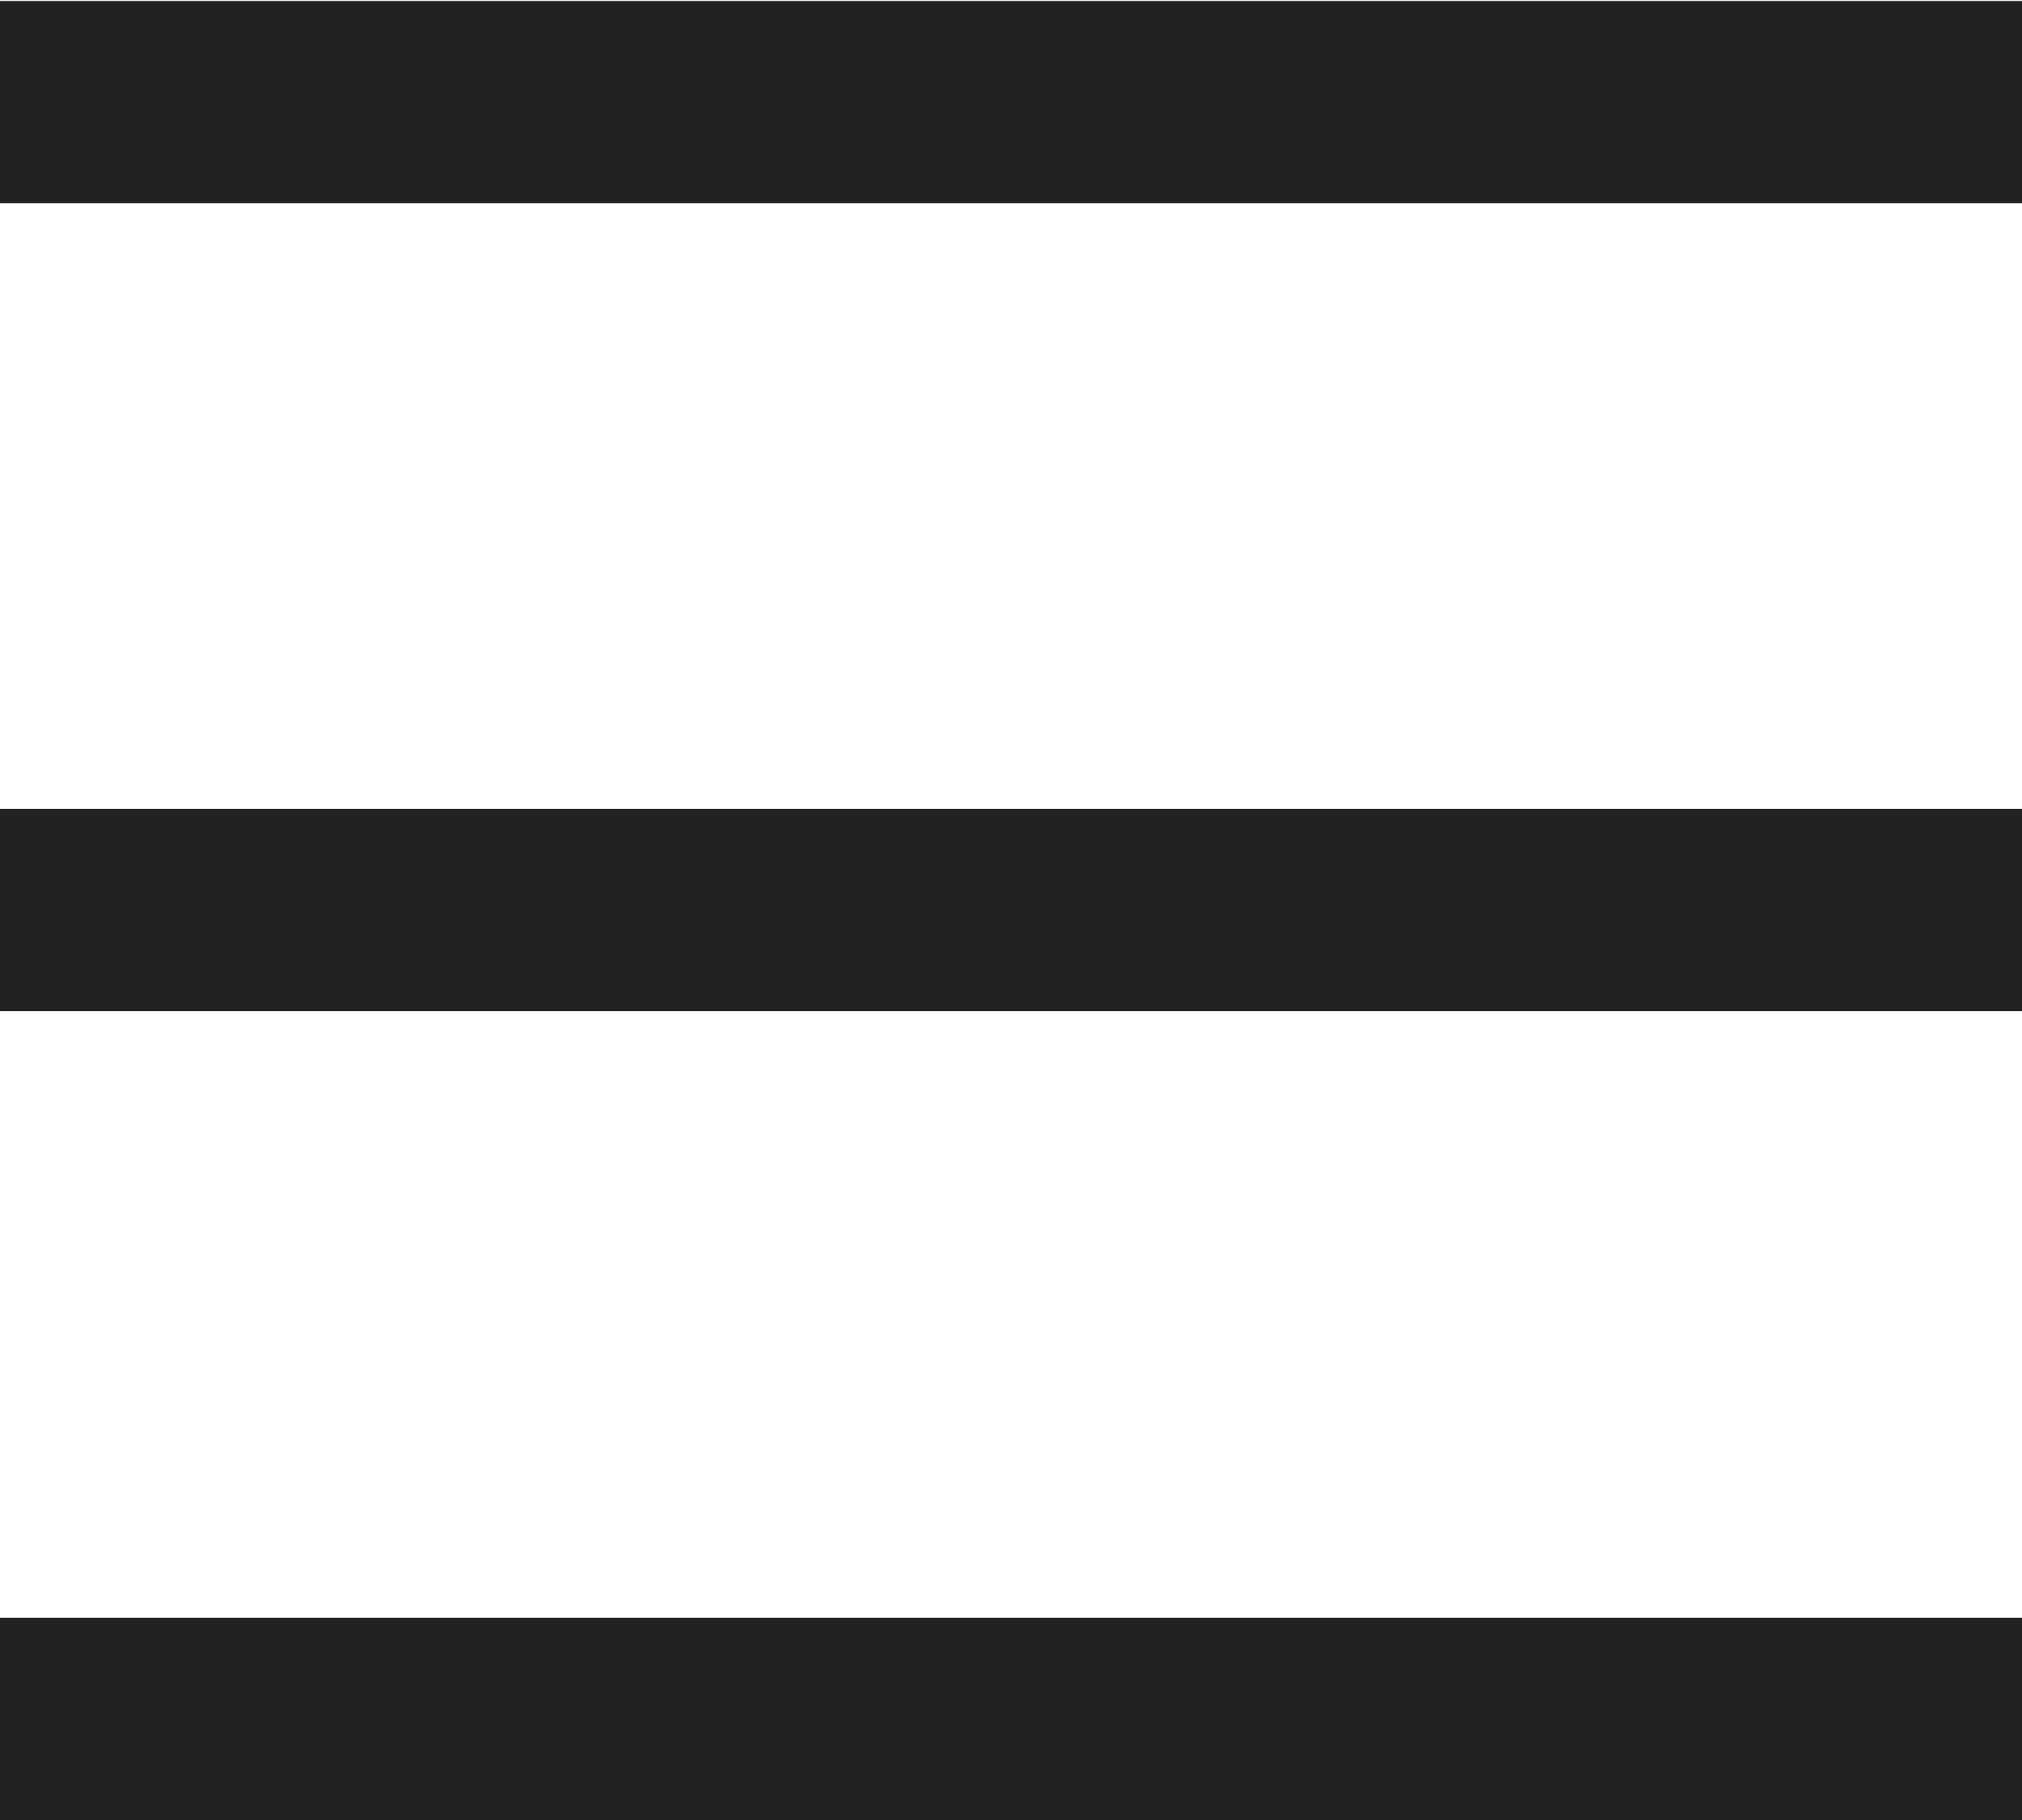
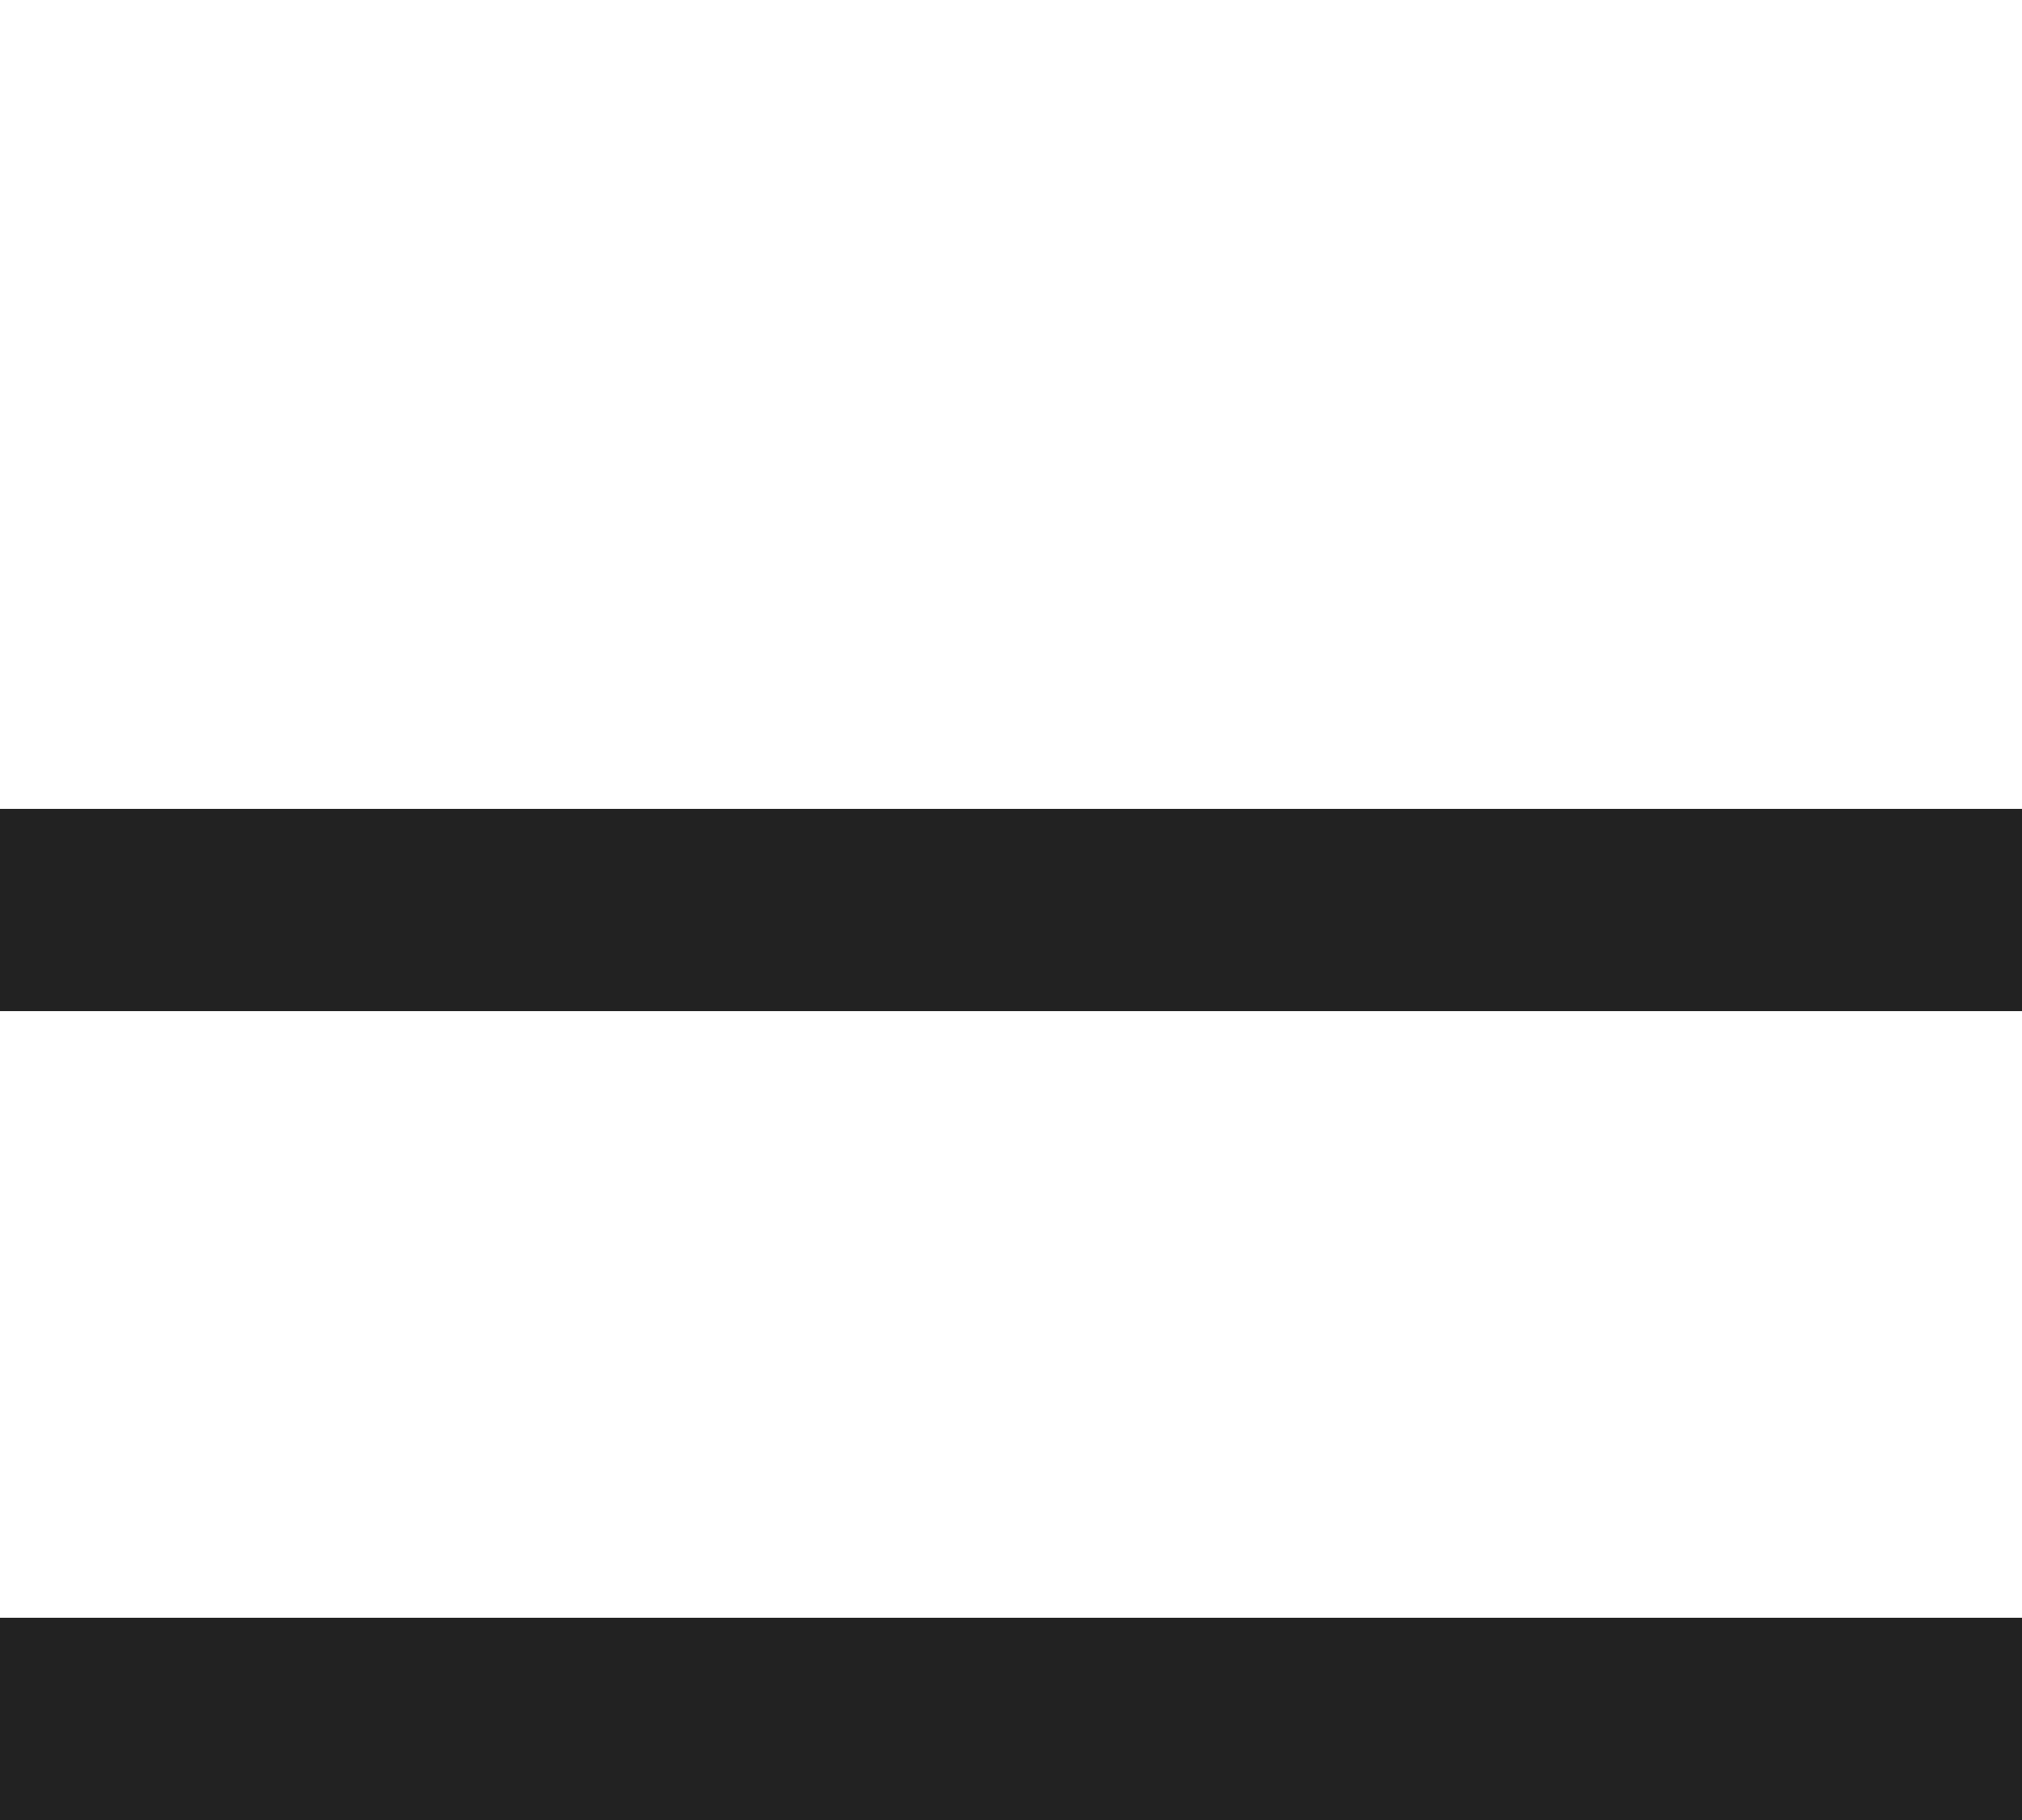
<svg xmlns="http://www.w3.org/2000/svg" id="_레이어_1" data-name="레이어 1" viewBox="0 0 20 18">
  <defs>
    <style>
      .cls-1 {
        fill: none;
        stroke: #222;
        stroke-miterlimit: 10;
        stroke-width: 2px;
      }
    </style>
  </defs>
-   <line class="cls-1" y1="1.01" x2="20" y2="1.01" />
  <line class="cls-1" y1="9" x2="20" y2="9" />
  <line class="cls-1" y1="17" x2="20" y2="17" />
</svg>